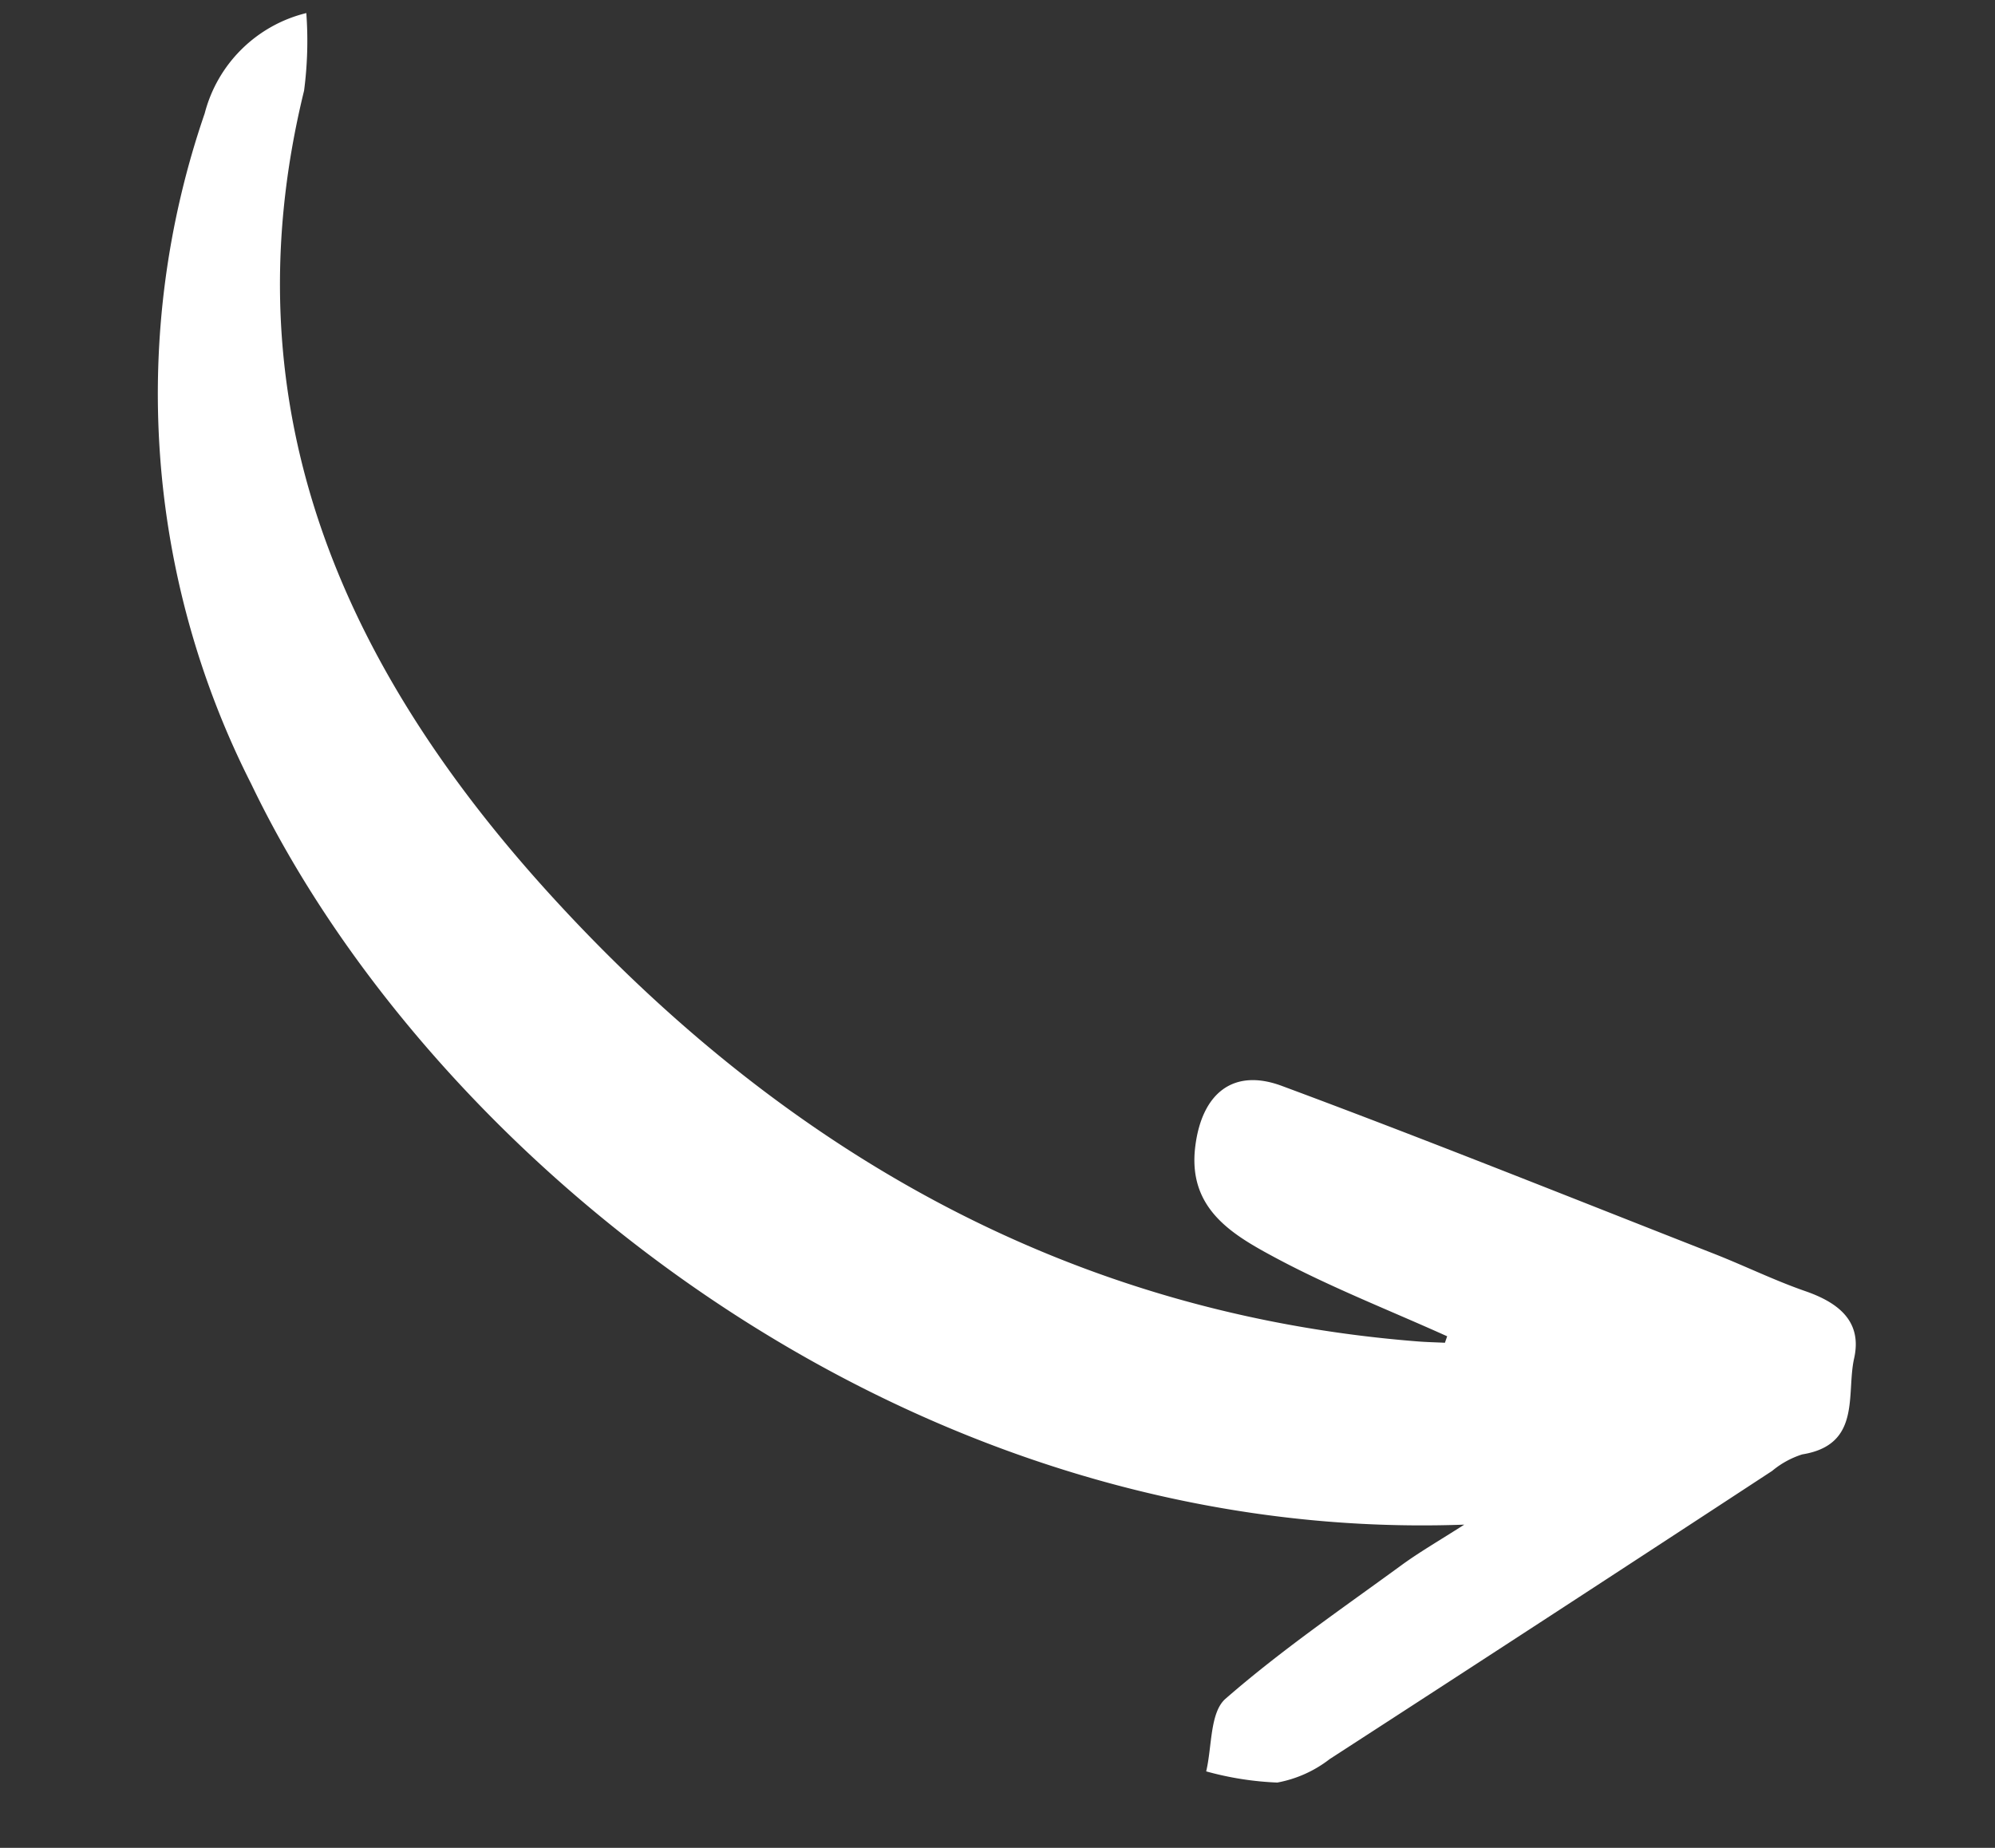
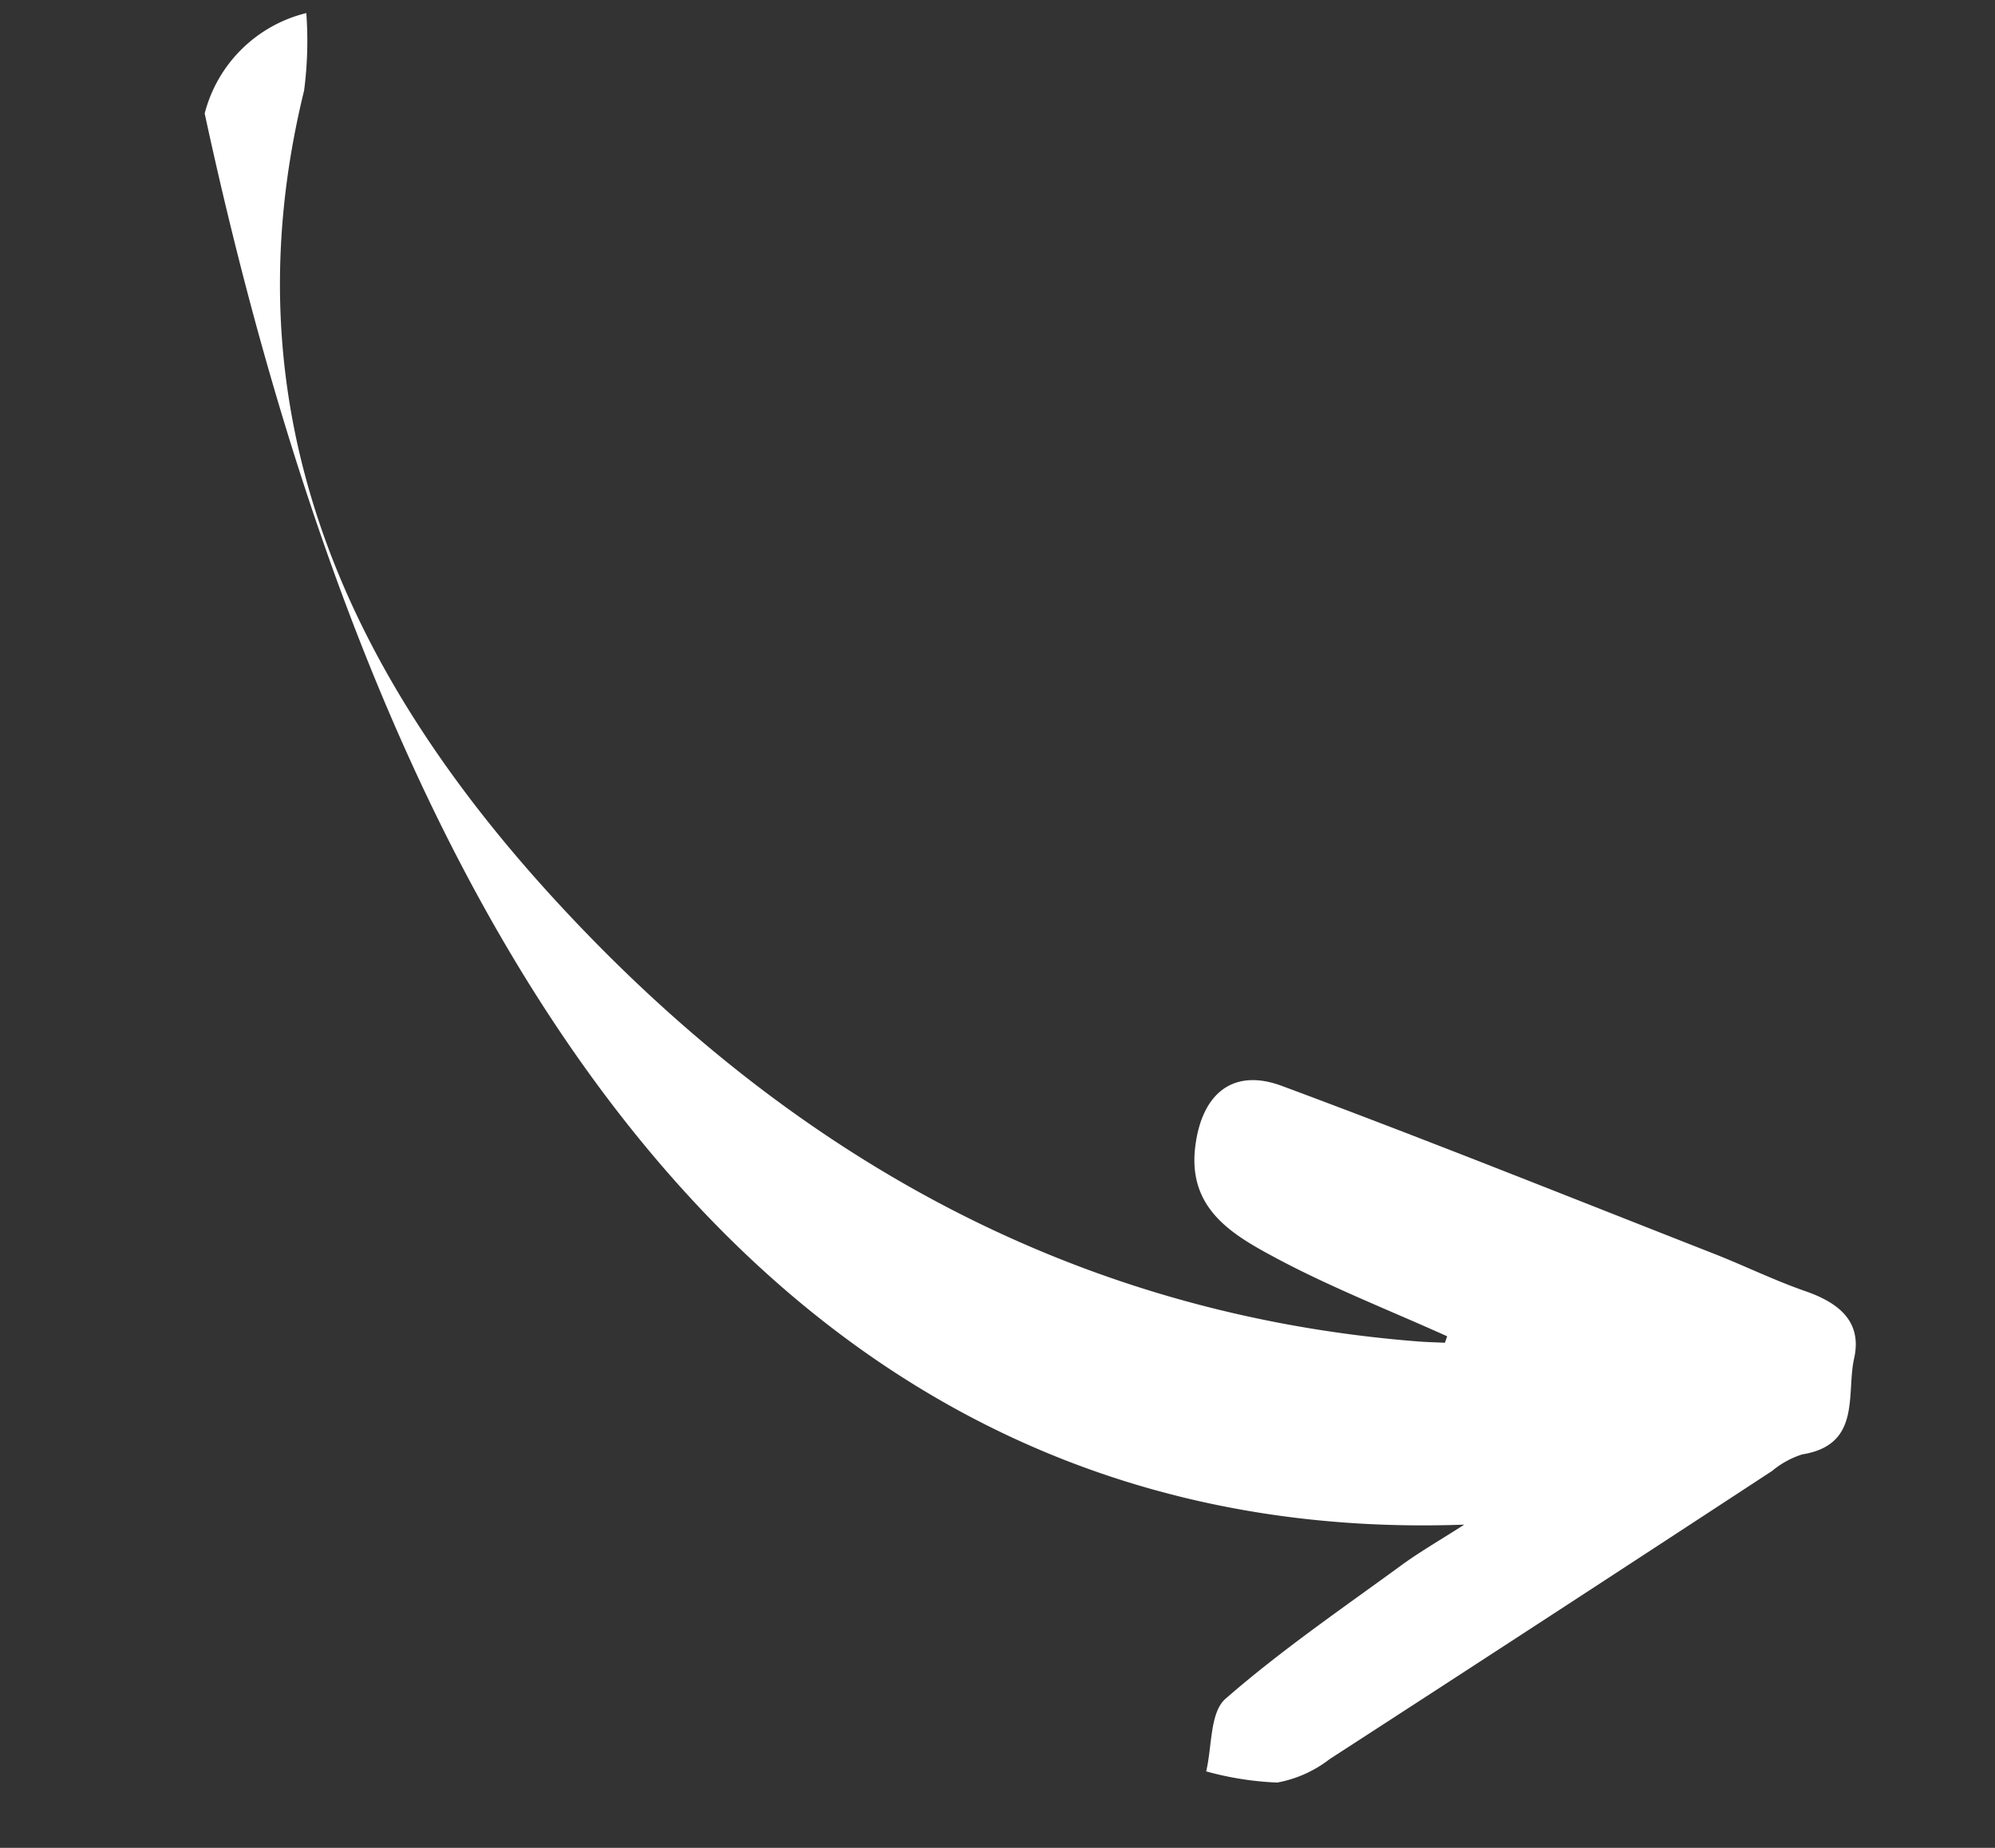
<svg xmlns="http://www.w3.org/2000/svg" width="48.278" height="44.721" viewBox="0 0 48.278 44.721">
  <rect x="0" y="0" width="48.278" height="44.721" fill="#333333" stroke="none" />
  <defs>
    <style>.a{fill:#fff;}</style>
  </defs>
  <g transform="translate(0 39.386) rotate(-83)">
-     <path class="a" d="M.759,32.327q4.1,4.9,8.227,9.777a2.147,2.147,0,0,1,.485.674c.406,1.4,1.577.876,2.46.963.914.09,1.292-.541,1.47-1.368.167-.777.43-1.533.628-2.3.931-3.624,1.894-7.242,2.759-10.882.292-1.226-.42-1.891-1.686-1.9-1.543-.015-2.034,1.152-2.463,2.259-.548,1.416-.926,2.9-1.378,4.351l-.162-.035c-.017-.225-.04-.45-.049-.675-.36-8.357,2.644-15.578,7.905-21.82C23.813,5.6,29.783,1.819,37.812,2.771a9.247,9.247,0,0,0,1.87-.175A3.368,3.368,0,0,0,36.971.451a20.863,20.863,0,0,0-15.976,3.1C12.588,8.933,4.648,21.484,6.787,34.867c-.462-.557-.794-1-1.17-1.4-1.218-1.3-2.4-2.64-3.718-3.822-.375-.335-1.189-.18-1.8-.249A7.539,7.539,0,0,0,.04,31.137a2.935,2.935,0,0,0,.719,1.19" transform="translate(0 0)" />
+     <path class="a" d="M.759,32.327q4.1,4.9,8.227,9.777a2.147,2.147,0,0,1,.485.674c.406,1.4,1.577.876,2.46.963.914.09,1.292-.541,1.47-1.368.167-.777.43-1.533.628-2.3.931-3.624,1.894-7.242,2.759-10.882.292-1.226-.42-1.891-1.686-1.9-1.543-.015-2.034,1.152-2.463,2.259-.548,1.416-.926,2.9-1.378,4.351l-.162-.035c-.017-.225-.04-.45-.049-.675-.36-8.357,2.644-15.578,7.905-21.82C23.813,5.6,29.783,1.819,37.812,2.771a9.247,9.247,0,0,0,1.87-.175A3.368,3.368,0,0,0,36.971.451C12.588,8.933,4.648,21.484,6.787,34.867c-.462-.557-.794-1-1.17-1.4-1.218-1.3-2.4-2.64-3.718-3.822-.375-.335-1.189-.18-1.8-.249A7.539,7.539,0,0,0,.04,31.137a2.935,2.935,0,0,0,.719,1.19" transform="translate(0 0)" />
  </g>
</svg>